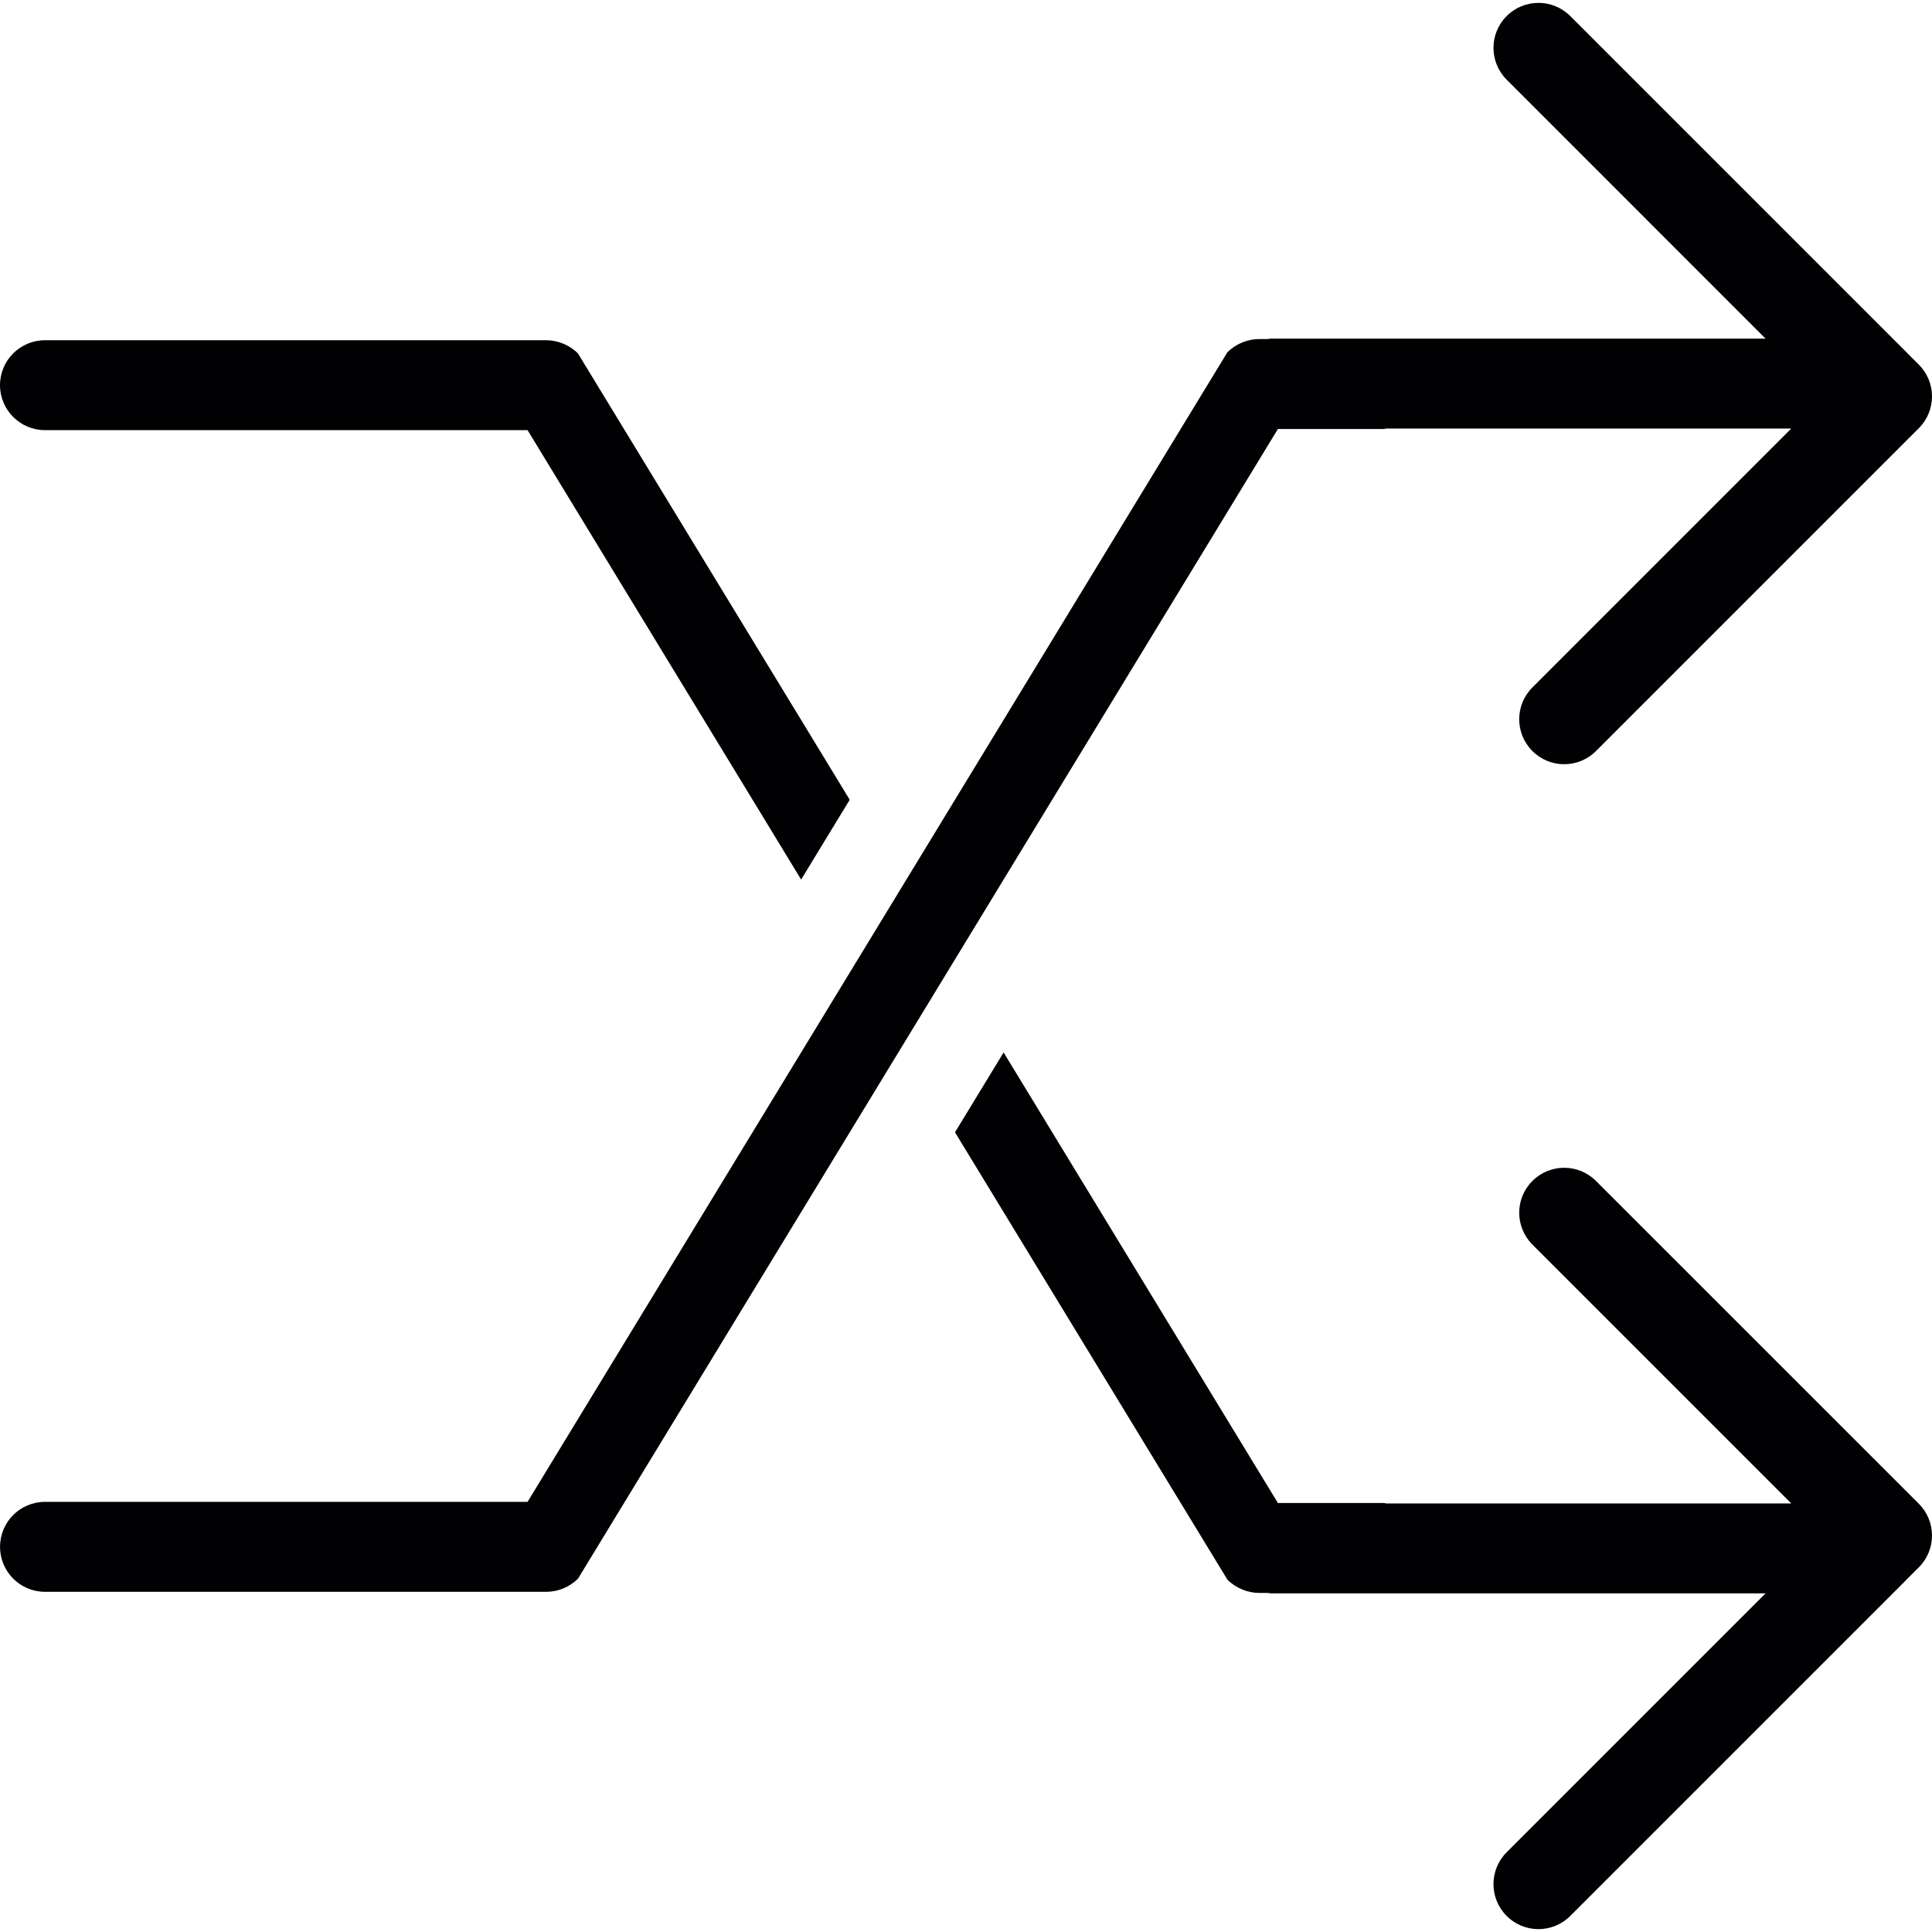
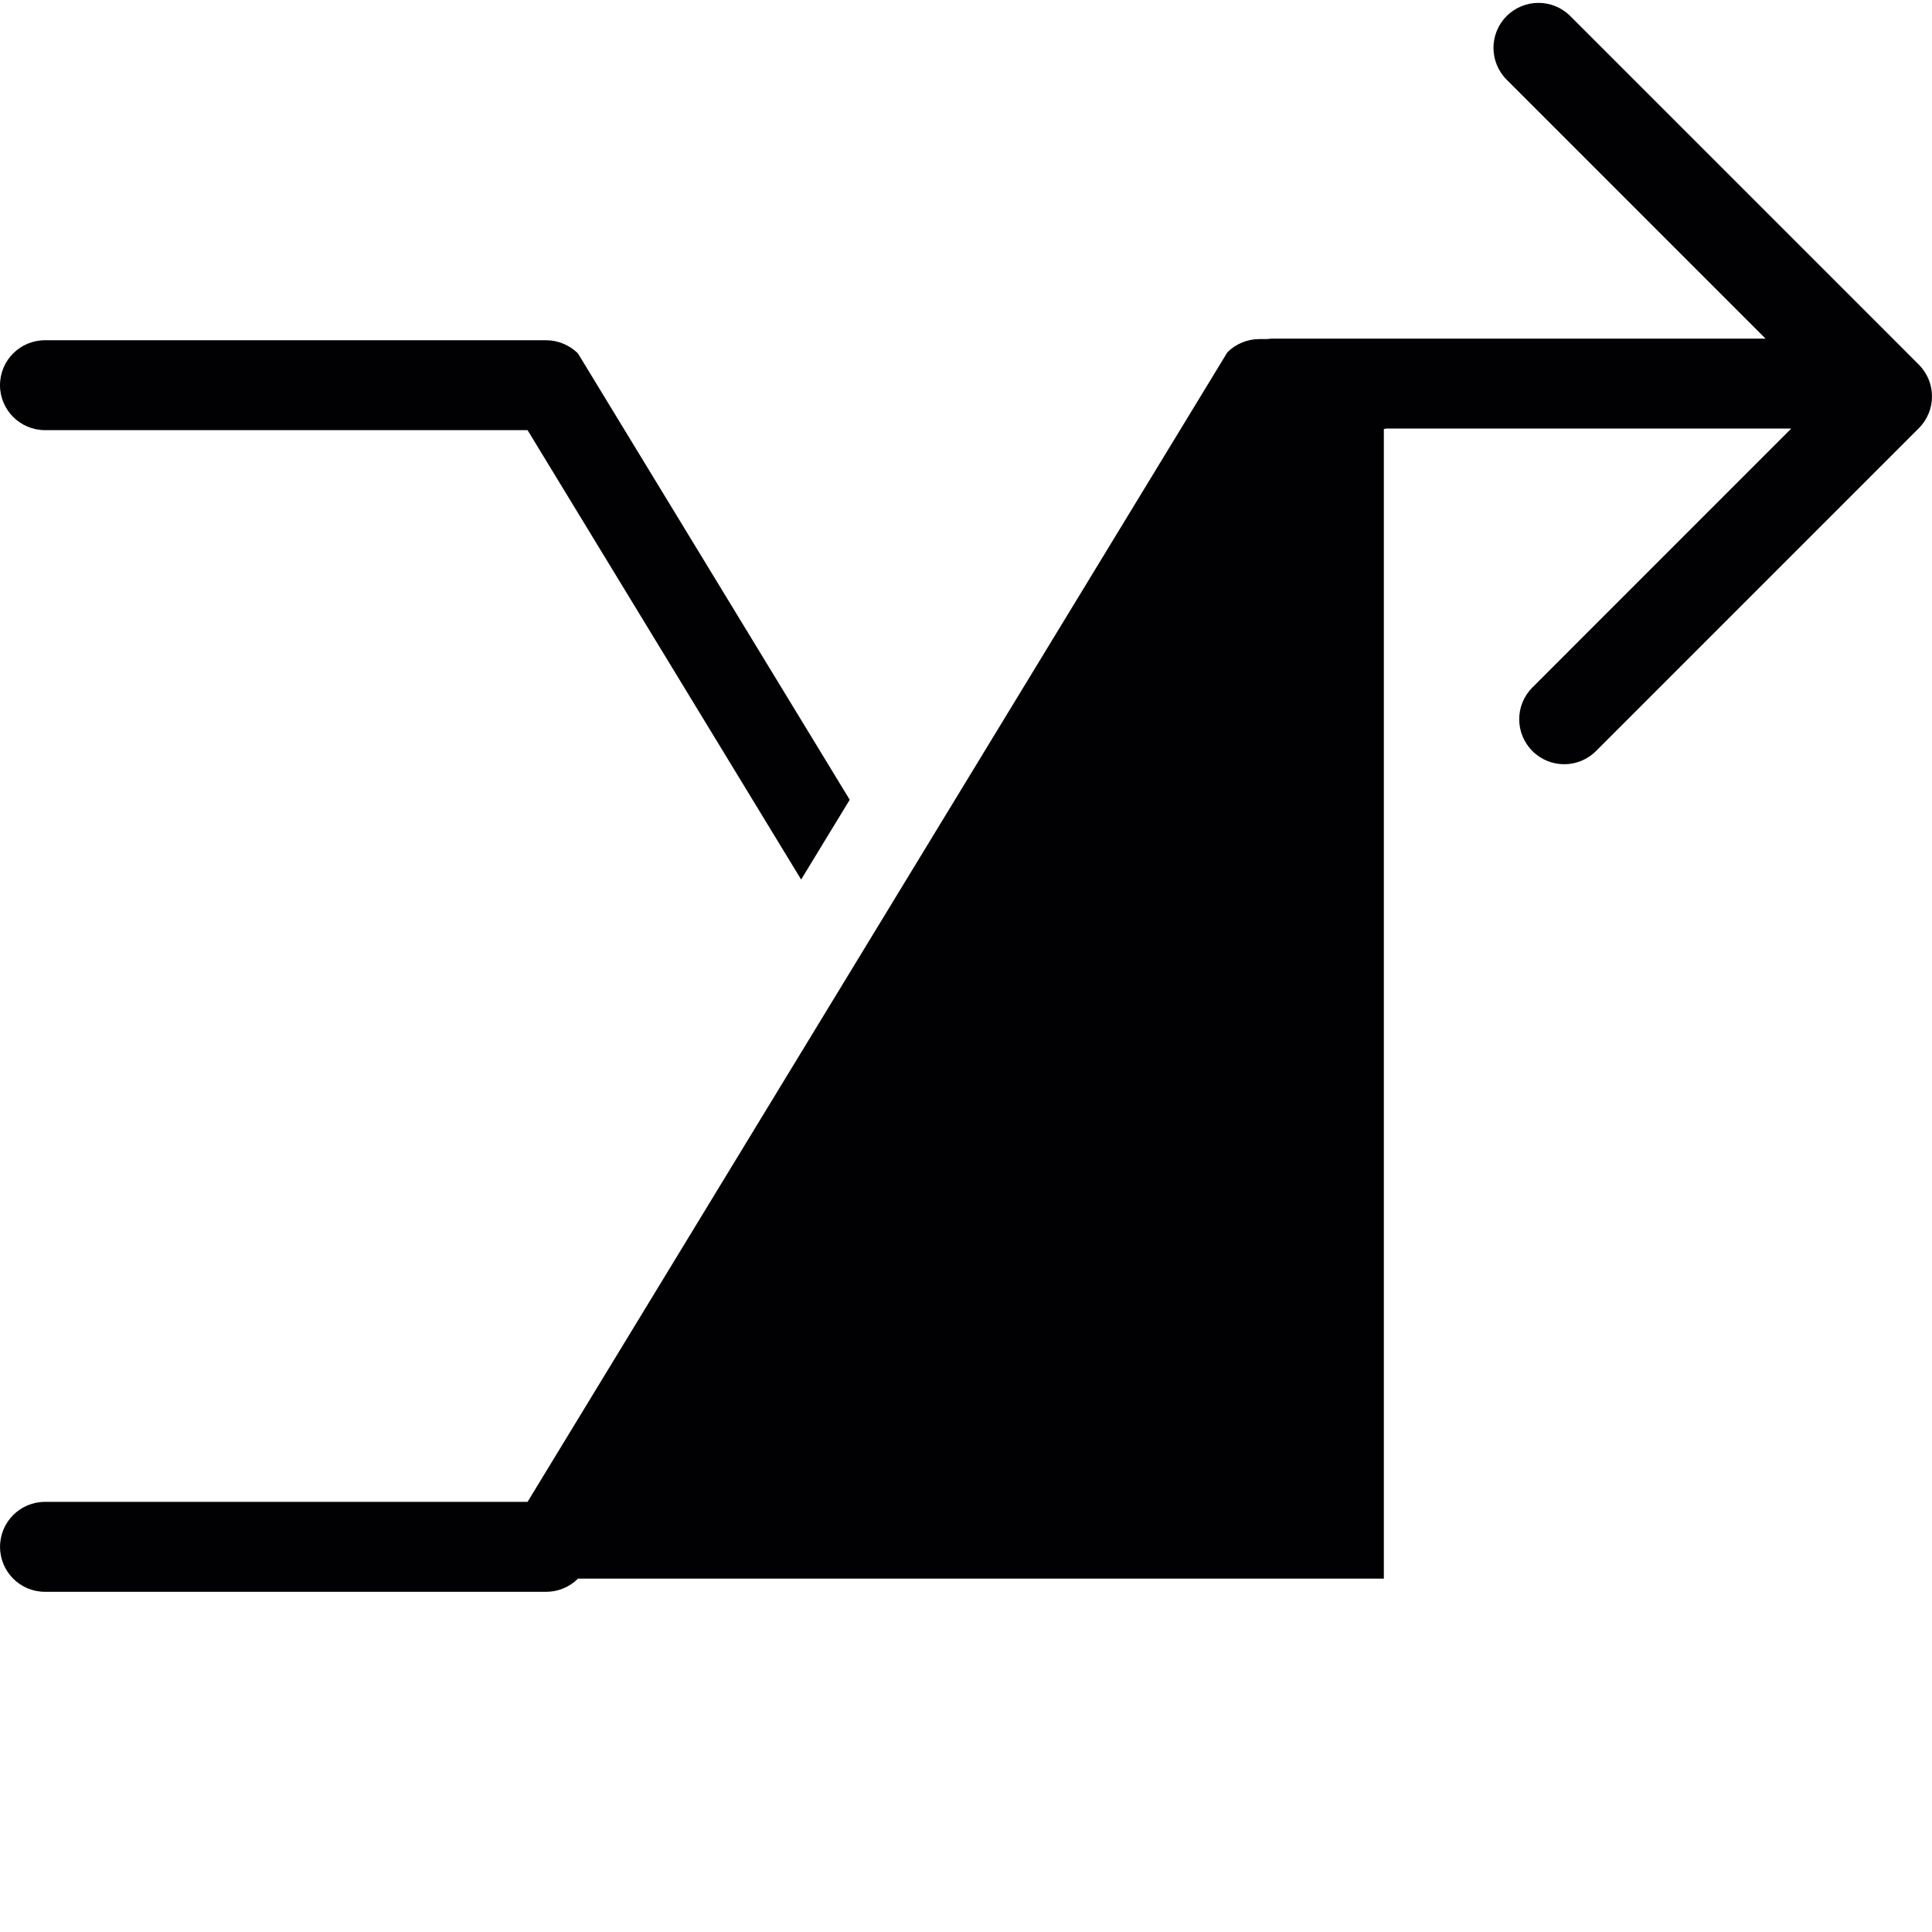
<svg xmlns="http://www.w3.org/2000/svg" version="1.1" id="Capa_1" x="0px" y="0px" viewBox="0 0 349.179 349.179" style="enable-background:new 0 0 349.179 349.179;" xml:space="preserve">
  <g>
    <g>
-       <path style="fill:#010002;" d="M250.108,77.539c0.154,0,0.276-0.081,0.431-0.089h73.206l-46.788,46.796    c-3.178,3.178-3.178,8.316,0,11.494c1.585,1.585,3.666,2.382,5.747,2.382s4.162-0.797,5.747-2.382L346.789,77.4    c3.186-3.178,3.186-8.324,0-11.502l-2.325-2.325v-0.008L283.801,2.902c-3.178-3.178-8.316-3.178-11.494,0    c-3.178,3.17-3.178,8.316,0,11.502L319.095,61.2h-89.292c-0.244,0-0.496,0.057-0.748,0.081h-1.471    c-1.057,0-2.113,0.211-3.105,0.626c-1,0.415-1.894,1.008-2.65,1.764L95.348,271.438H75.661H12.347H8.137    c-4.495,0-8.129,3.633-8.129,8.129s3.633,8.129,8.129,8.129h4.211h64.199h22.167c1.057,0,2.113-0.203,3.105-0.618    c1-0.415,1.894-1.016,2.65-1.764L230.957,77.539H250.108z" />
-       <path style="fill:#010002;" d="M288.451,213.44c-1.585-1.585-3.666-2.382-5.747-2.382c-2.081,0-4.162,0.797-5.747,2.382    c-3.178,3.178-3.178,8.299,0,11.494l46.788,46.788h-73.206c-0.154,0-0.276-0.081-0.431-0.081h-19.151l-49.568-81.424    l-8.787,14.428l49.235,80.855c0.756,0.764,1.65,1.349,2.65,1.764c0.992,0.415,2.048,0.634,3.105,0.634h1.471    c0.252,0.016,0.504,0.081,0.748,0.081h89.284l-46.788,46.788c-3.178,3.194-3.178,8.332,0,11.51c3.178,3.178,8.316,3.178,11.494,0    l60.664-60.664v-0.016l2.325-2.317c3.186-3.178,3.186-8.332,0-11.51L288.451,213.44z" />
+       <path style="fill:#010002;" d="M250.108,77.539c0.154,0,0.276-0.081,0.431-0.089h73.206l-46.788,46.796    c-3.178,3.178-3.178,8.316,0,11.494c1.585,1.585,3.666,2.382,5.747,2.382s4.162-0.797,5.747-2.382L346.789,77.4    c3.186-3.178,3.186-8.324,0-11.502l-2.325-2.325v-0.008L283.801,2.902c-3.178-3.178-8.316-3.178-11.494,0    c-3.178,3.17-3.178,8.316,0,11.502L319.095,61.2h-89.292c-0.244,0-0.496,0.057-0.748,0.081h-1.471    c-1.057,0-2.113,0.211-3.105,0.626c-1,0.415-1.894,1.008-2.65,1.764L95.348,271.438H75.661H12.347H8.137    c-4.495,0-8.129,3.633-8.129,8.129s3.633,8.129,8.129,8.129h4.211h64.199h22.167c1.057,0,2.113-0.203,3.105-0.618    c1-0.415,1.894-1.016,2.65-1.764H250.108z" />
      <path style="fill:#010002;" d="M8.137,77.742h4.211h63.313h19.687l49.446,81.221l8.779-14.42l-49.113-80.66    c-0.748-0.756-1.65-1.349-2.65-1.764c-0.992-0.415-2.04-0.626-3.105-0.626H76.539H12.339H8.129C3.633,61.493,0,65.134,0,69.621    C0.008,74.1,3.642,77.742,8.137,77.742z" />
    </g>
  </g>
  <g>
</g>
  <g>
</g>
  <g>
</g>
  <g>
</g>
  <g>
</g>
  <g>
</g>
  <g>
</g>
  <g>
</g>
  <g>
</g>
  <g>
</g>
  <g>
</g>
  <g>
</g>
  <g>
</g>
  <g>
</g>
  <g>
</g>
</svg>